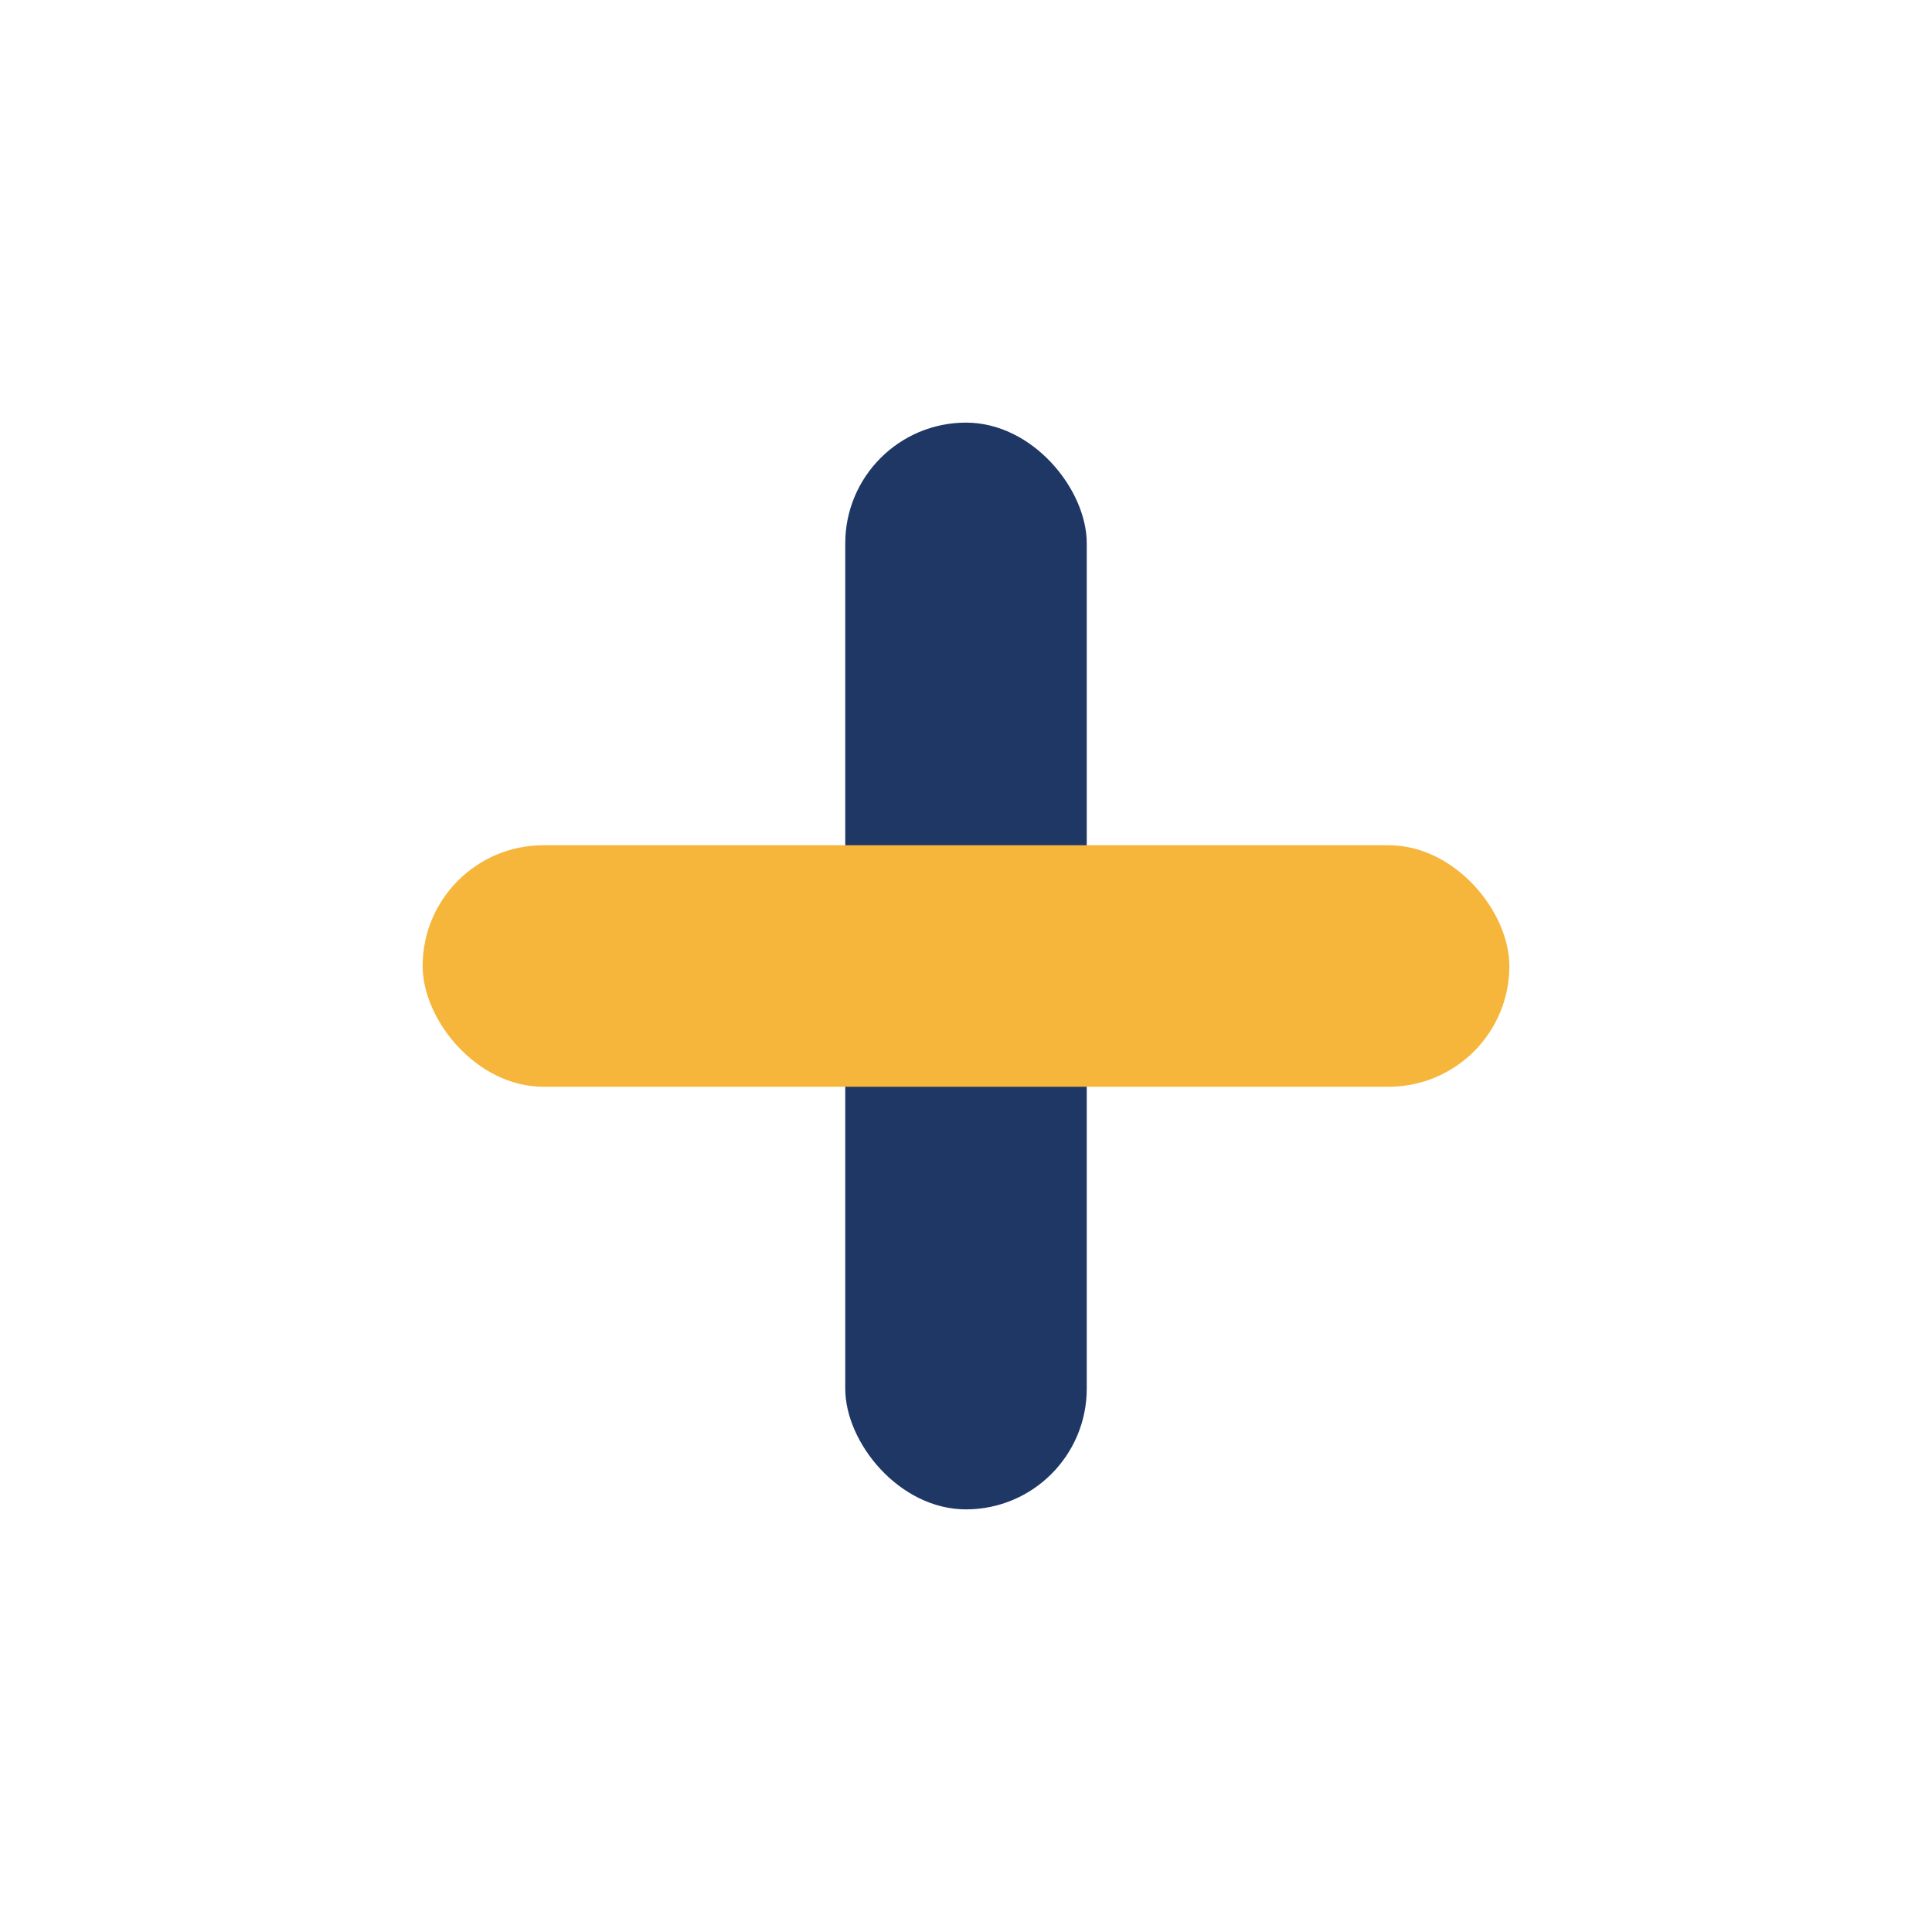
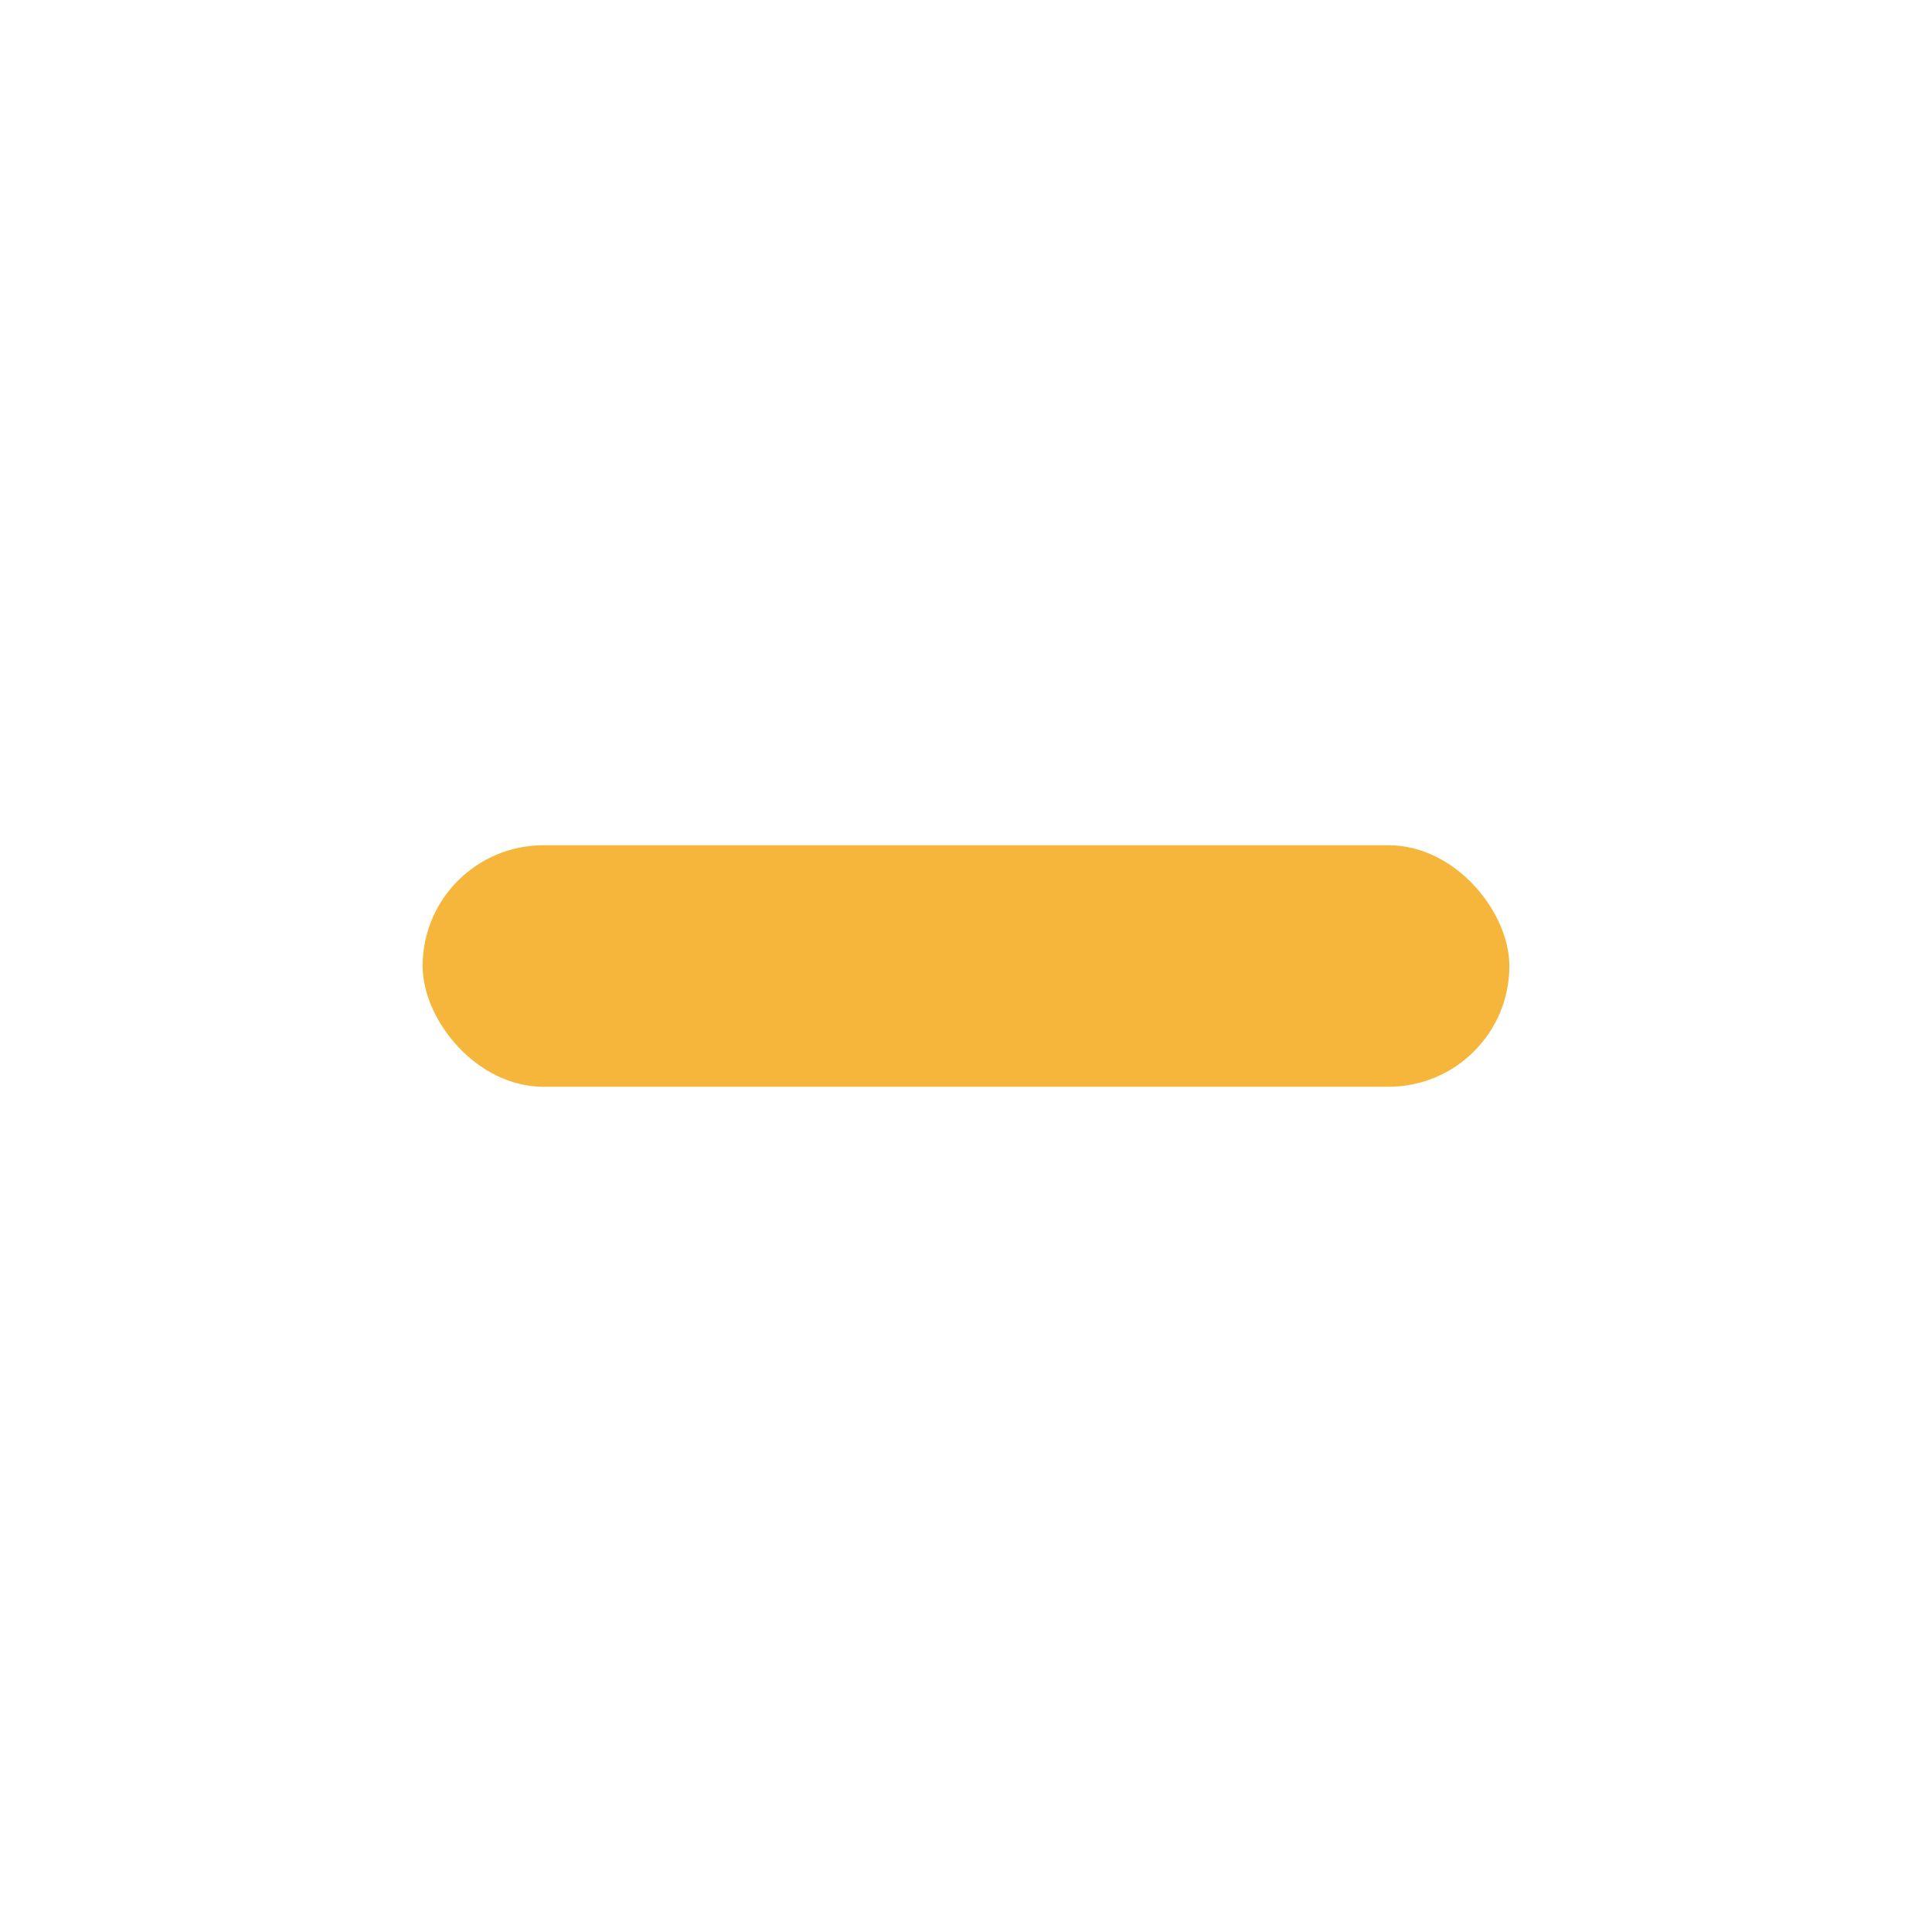
<svg xmlns="http://www.w3.org/2000/svg" width="32" height="32" viewBox="0 0 32 32">
-   <rect x="14" y="7" width="4" height="18" rx="2" fill="#1E3765" />
  <rect x="7" y="14" width="18" height="4" rx="2" fill="#F6B63B" />
</svg>